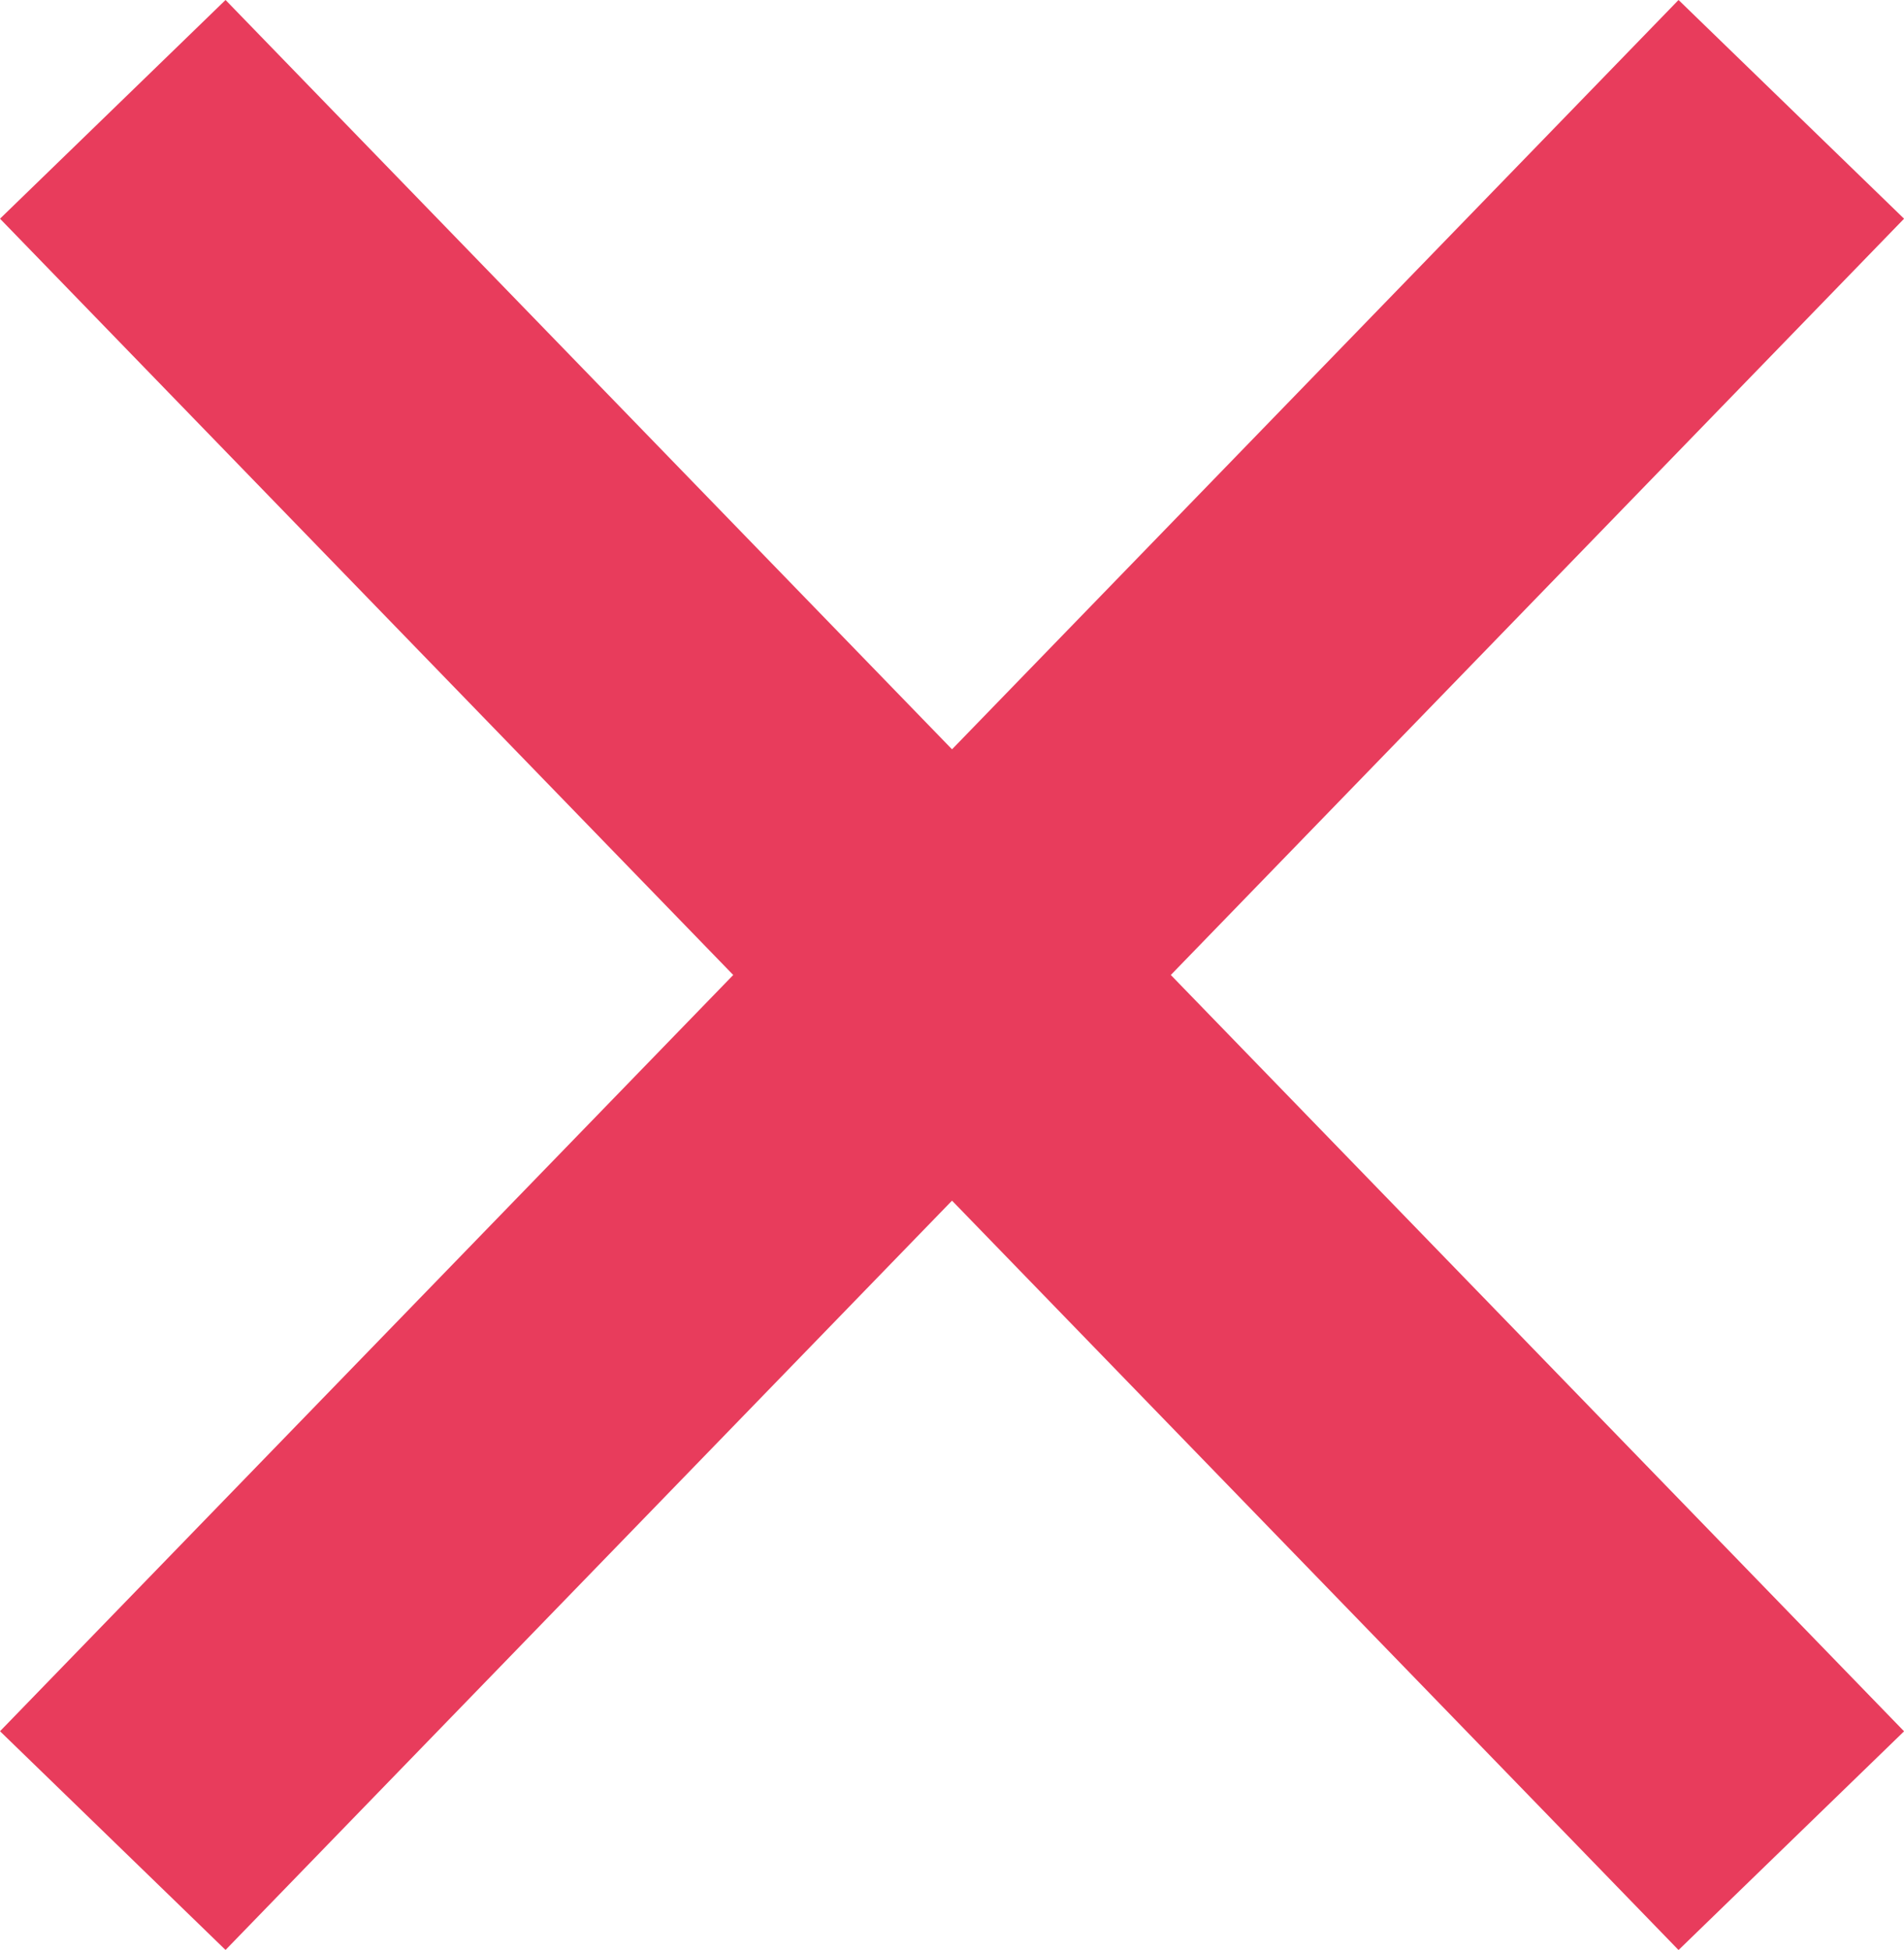
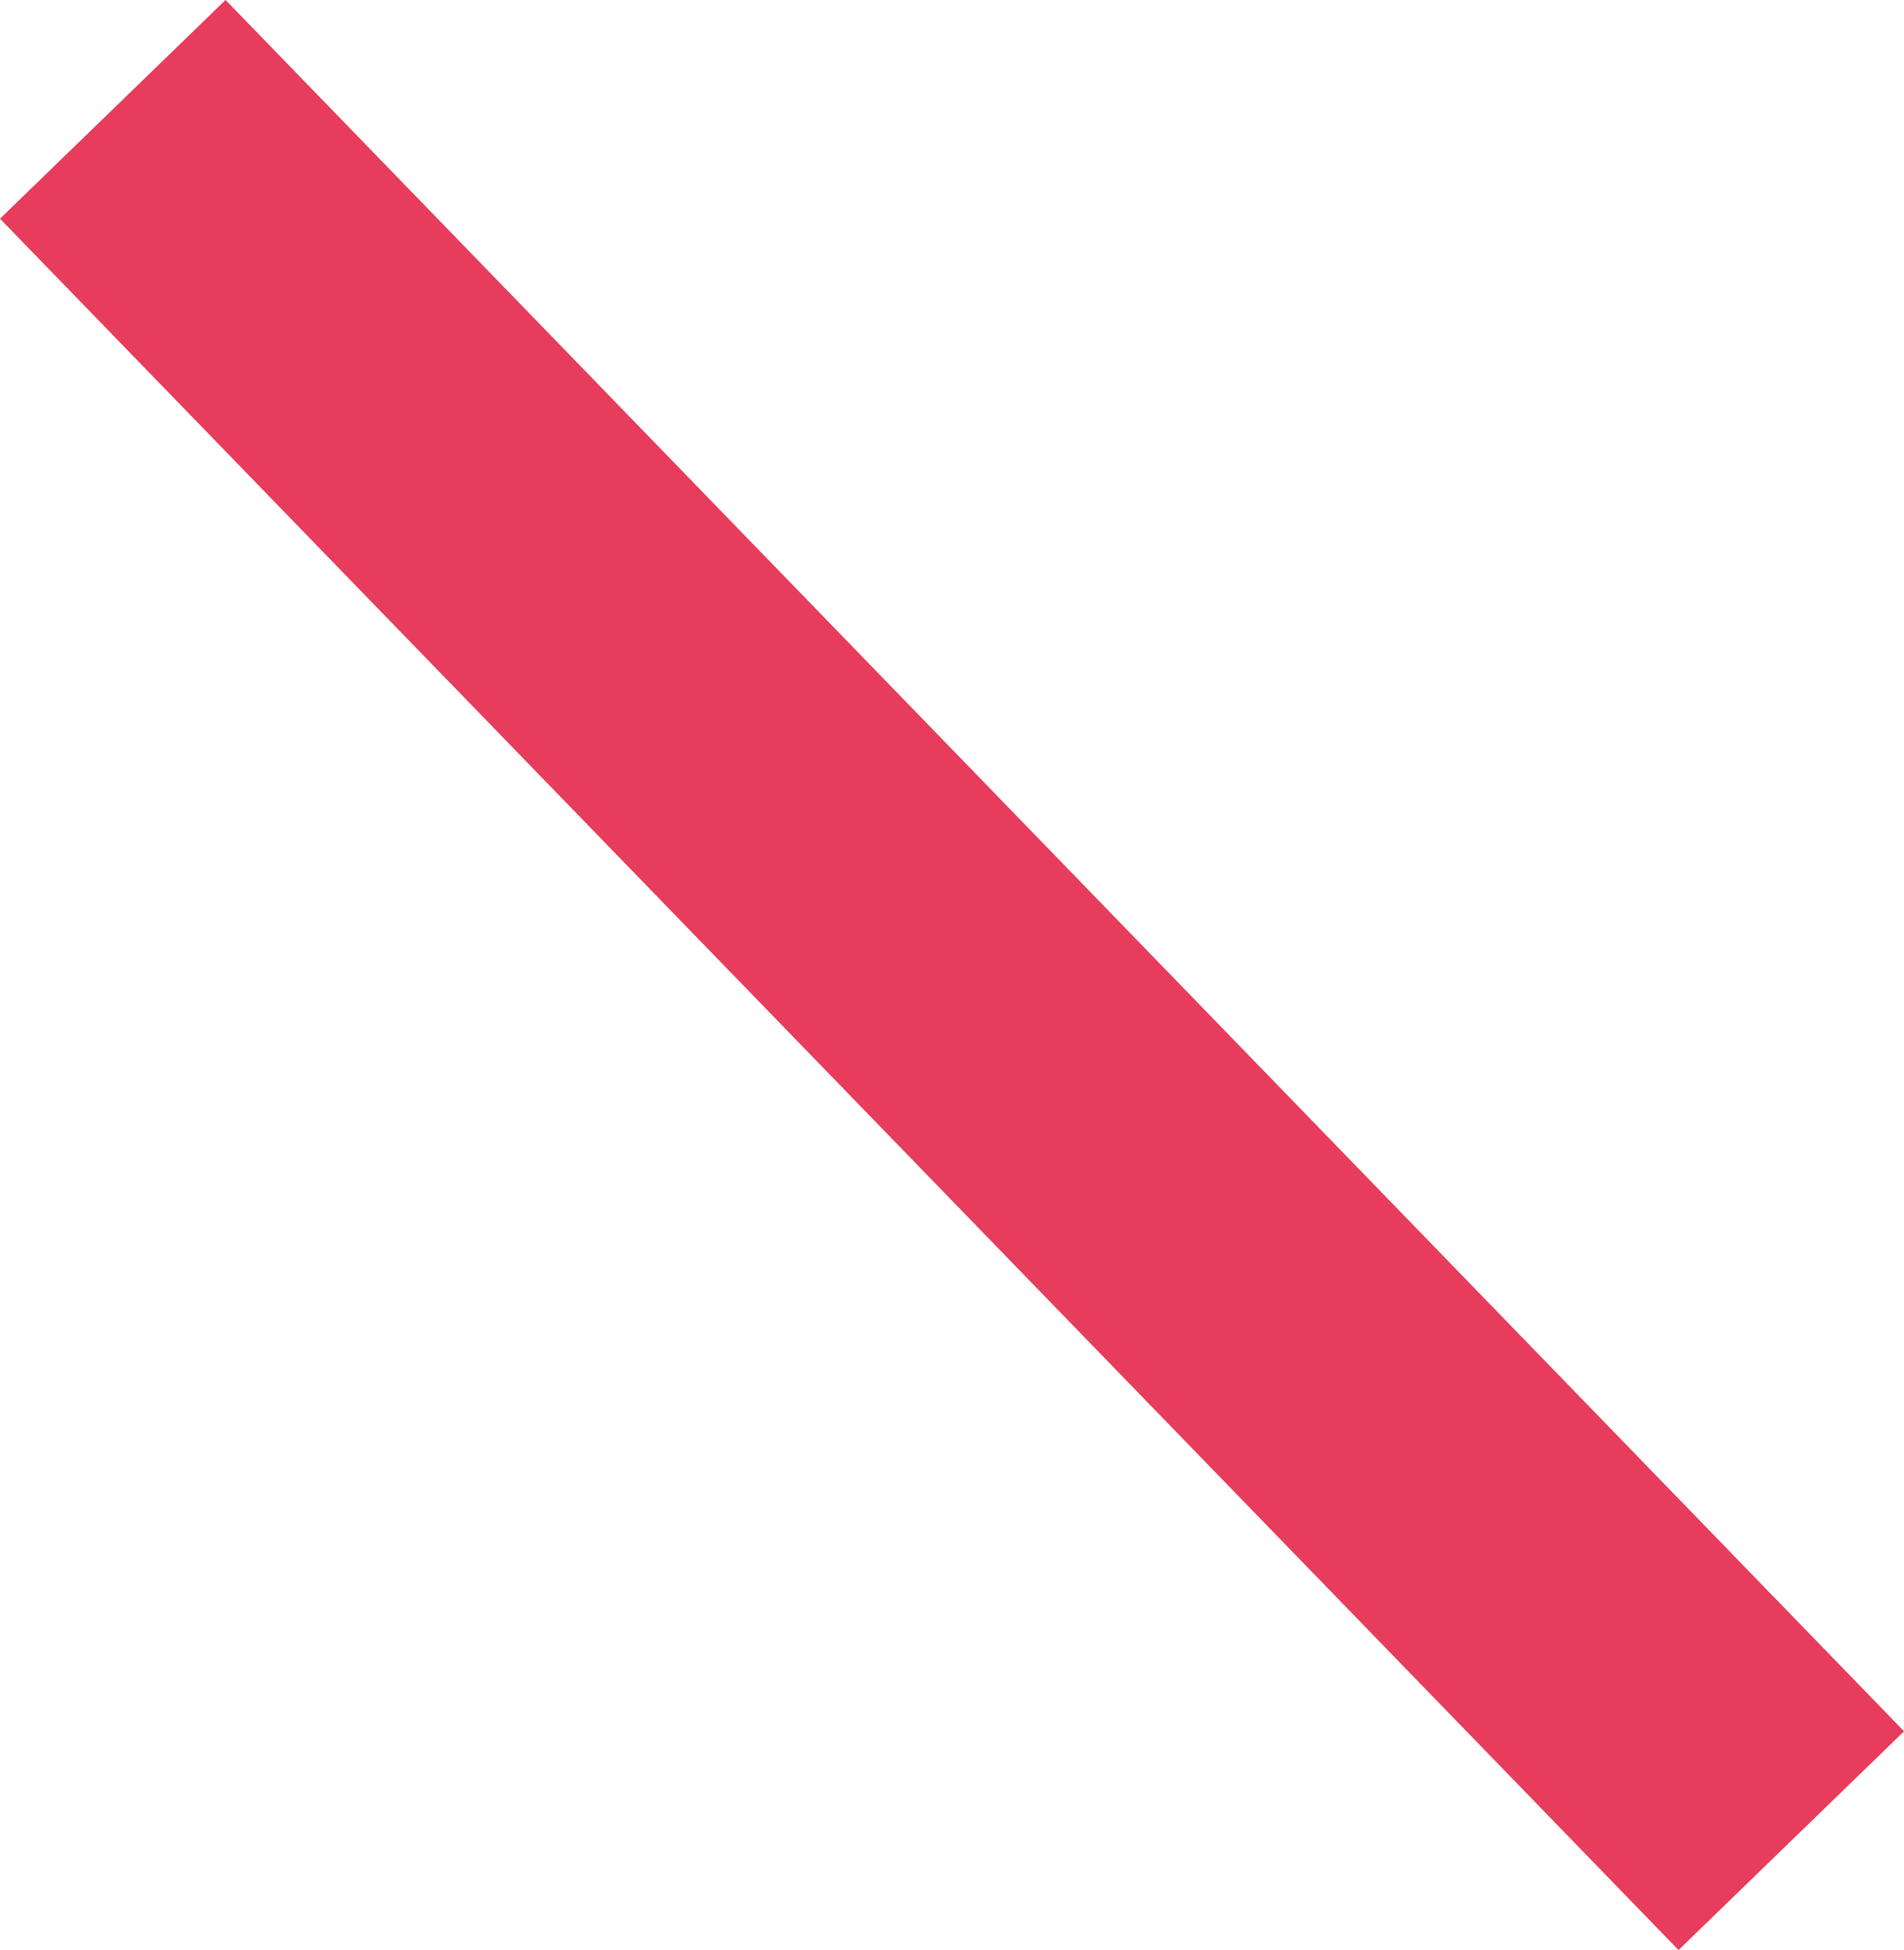
<svg xmlns="http://www.w3.org/2000/svg" width="24.244" height="24.826" viewBox="0 0 24.244 24.826">
  <g id="グループ_3573" data-name="グループ 3573" transform="translate(1.436 1.392)">
    <path id="パス_3549" data-name="パス 3549" d="M9585,1068.637l21.373,22.042" transform="translate(-9585 -1068.637)" fill="none" stroke="#e83c5c" stroke-width="4" />
-     <path id="パス_3550" data-name="パス 3550" d="M9606.373,1068.637,9585,1090.678" transform="translate(-9585 -1068.637)" fill="none" stroke="#e83c5c" stroke-width="4" />
  </g>
</svg>